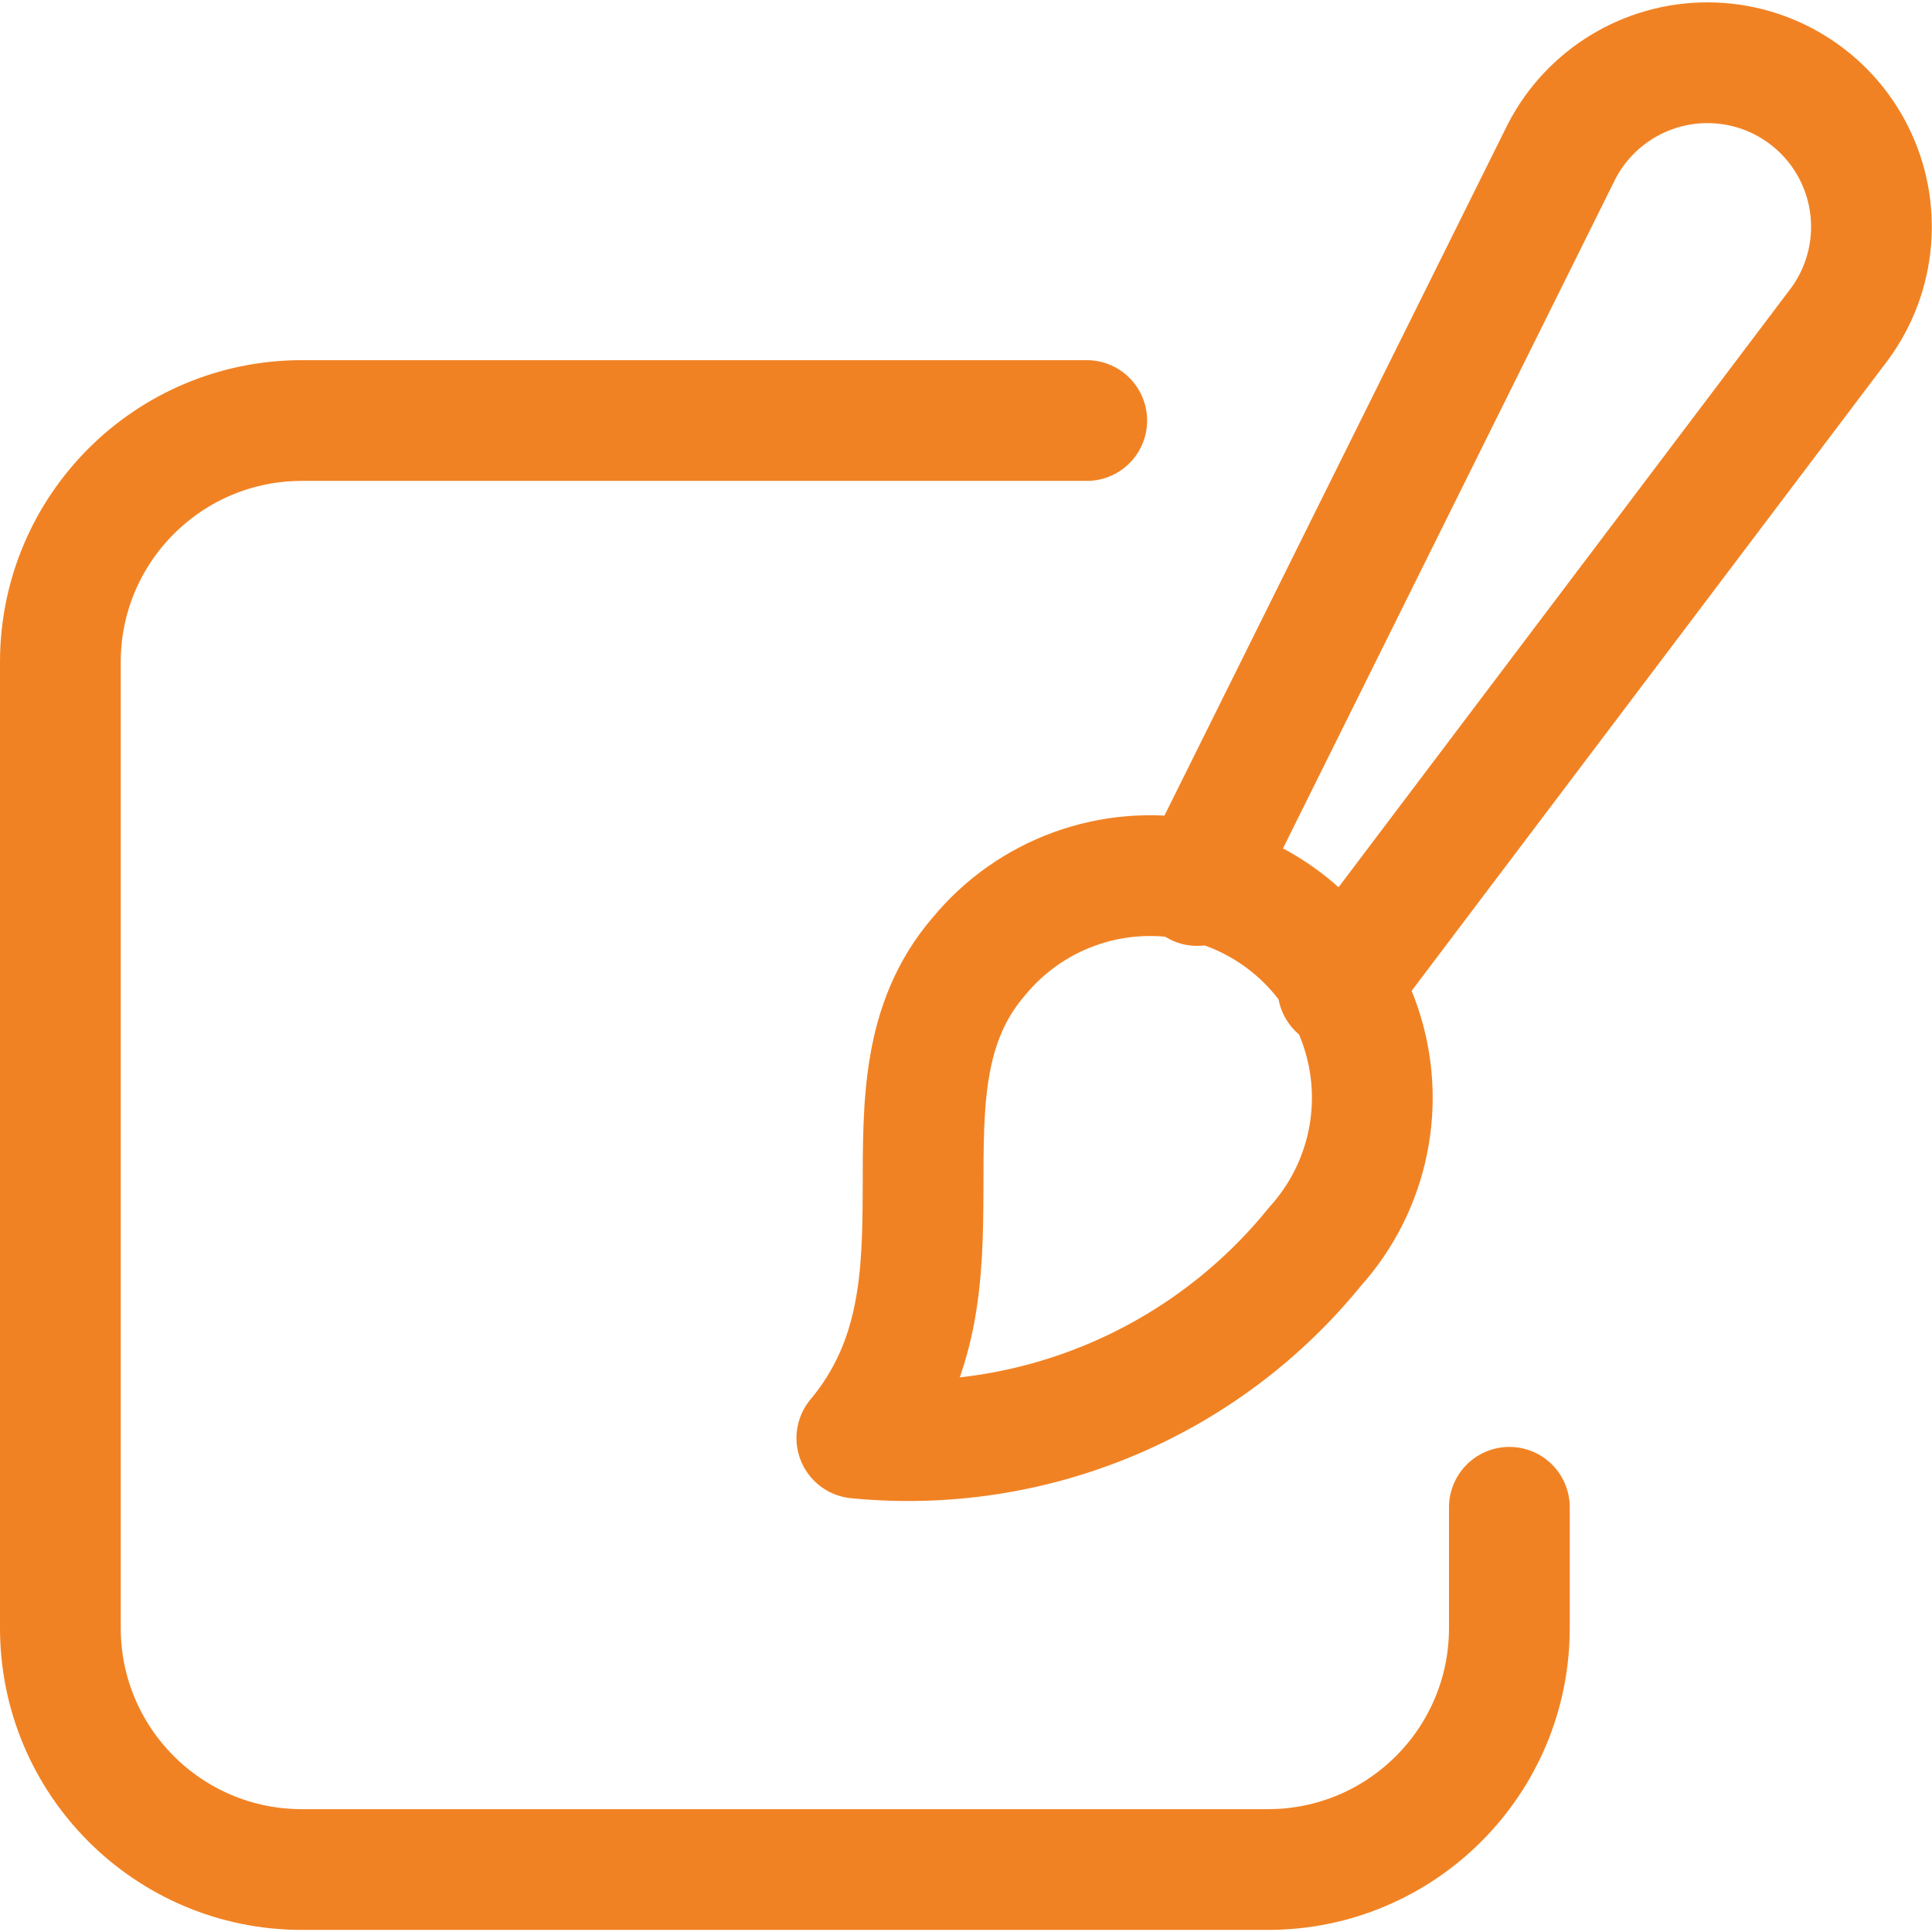
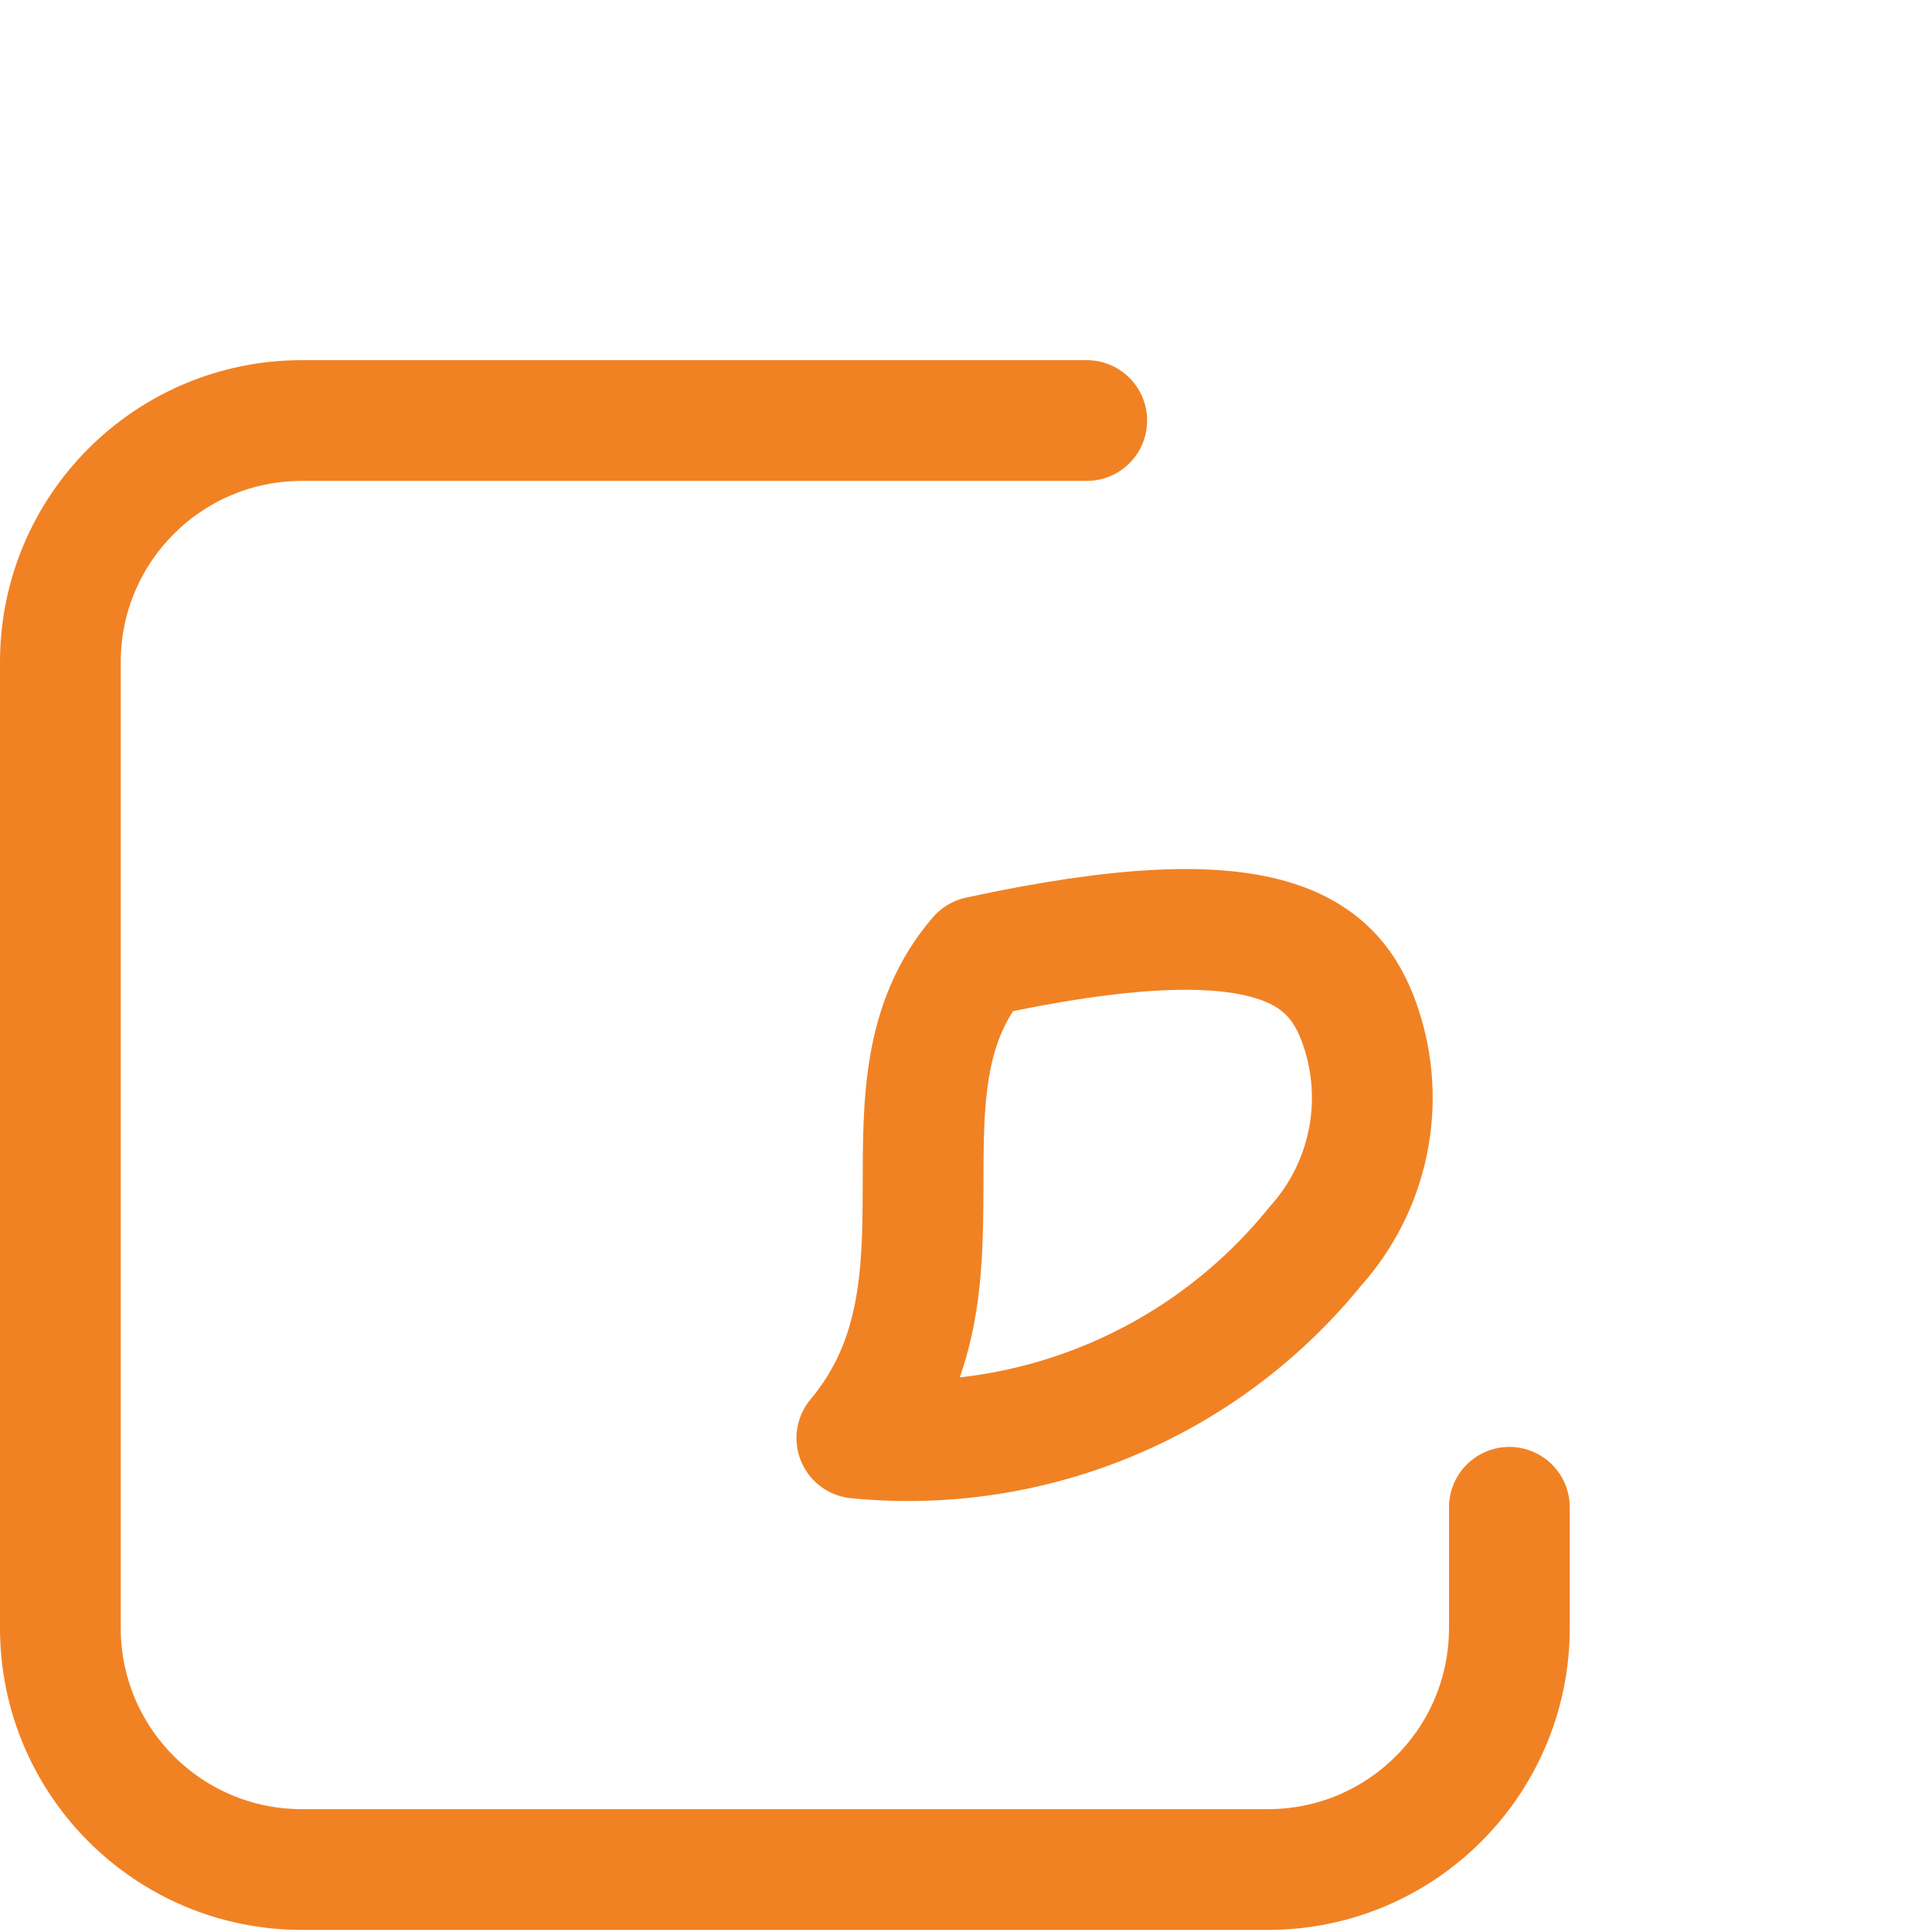
<svg xmlns="http://www.w3.org/2000/svg" width="36" height="36" viewBox="0 0 36 36" fill="none">
-   <path fill-rule="evenodd" clip-rule="evenodd" d="M15.966 26.797C18.35 23.948 16.116 20.291 18.236 17.826C19.189 16.666 20.695 16.114 22.172 16.383C23.649 16.651 24.865 17.698 25.349 19.119C25.834 20.54 25.511 22.111 24.506 23.226C22.441 25.777 19.232 27.119 15.966 26.797Z" stroke="#F18223" stroke-width="2.25" stroke-linecap="round" stroke-linejoin="round" />
-   <path d="M24.93 18.415L34.278 6.036C34.959 5.11 35.062 3.881 34.547 2.854C34.031 1.827 32.983 1.176 31.834 1.169C30.685 1.162 29.629 1.8 29.1 2.82L22.307 16.5" stroke="#F18223" stroke-width="2.25" stroke-linecap="round" stroke-linejoin="round" />
+   <path fill-rule="evenodd" clip-rule="evenodd" d="M15.966 26.797C18.35 23.948 16.116 20.291 18.236 17.826C23.649 16.651 24.865 17.698 25.349 19.119C25.834 20.54 25.511 22.111 24.506 23.226C22.441 25.777 19.232 27.119 15.966 26.797Z" stroke="#F18223" stroke-width="2.25" stroke-linecap="round" stroke-linejoin="round" />
  <path d="M20.25 7.836H5.625C3.14 7.836 1.125 9.851 1.125 12.336V30.336C1.125 32.821 3.14 34.836 5.625 34.836H23.625C26.11 34.836 28.125 32.821 28.125 30.336V28.086" stroke="#F18223" stroke-width="2.25" stroke-linecap="round" stroke-linejoin="round" />
</svg>